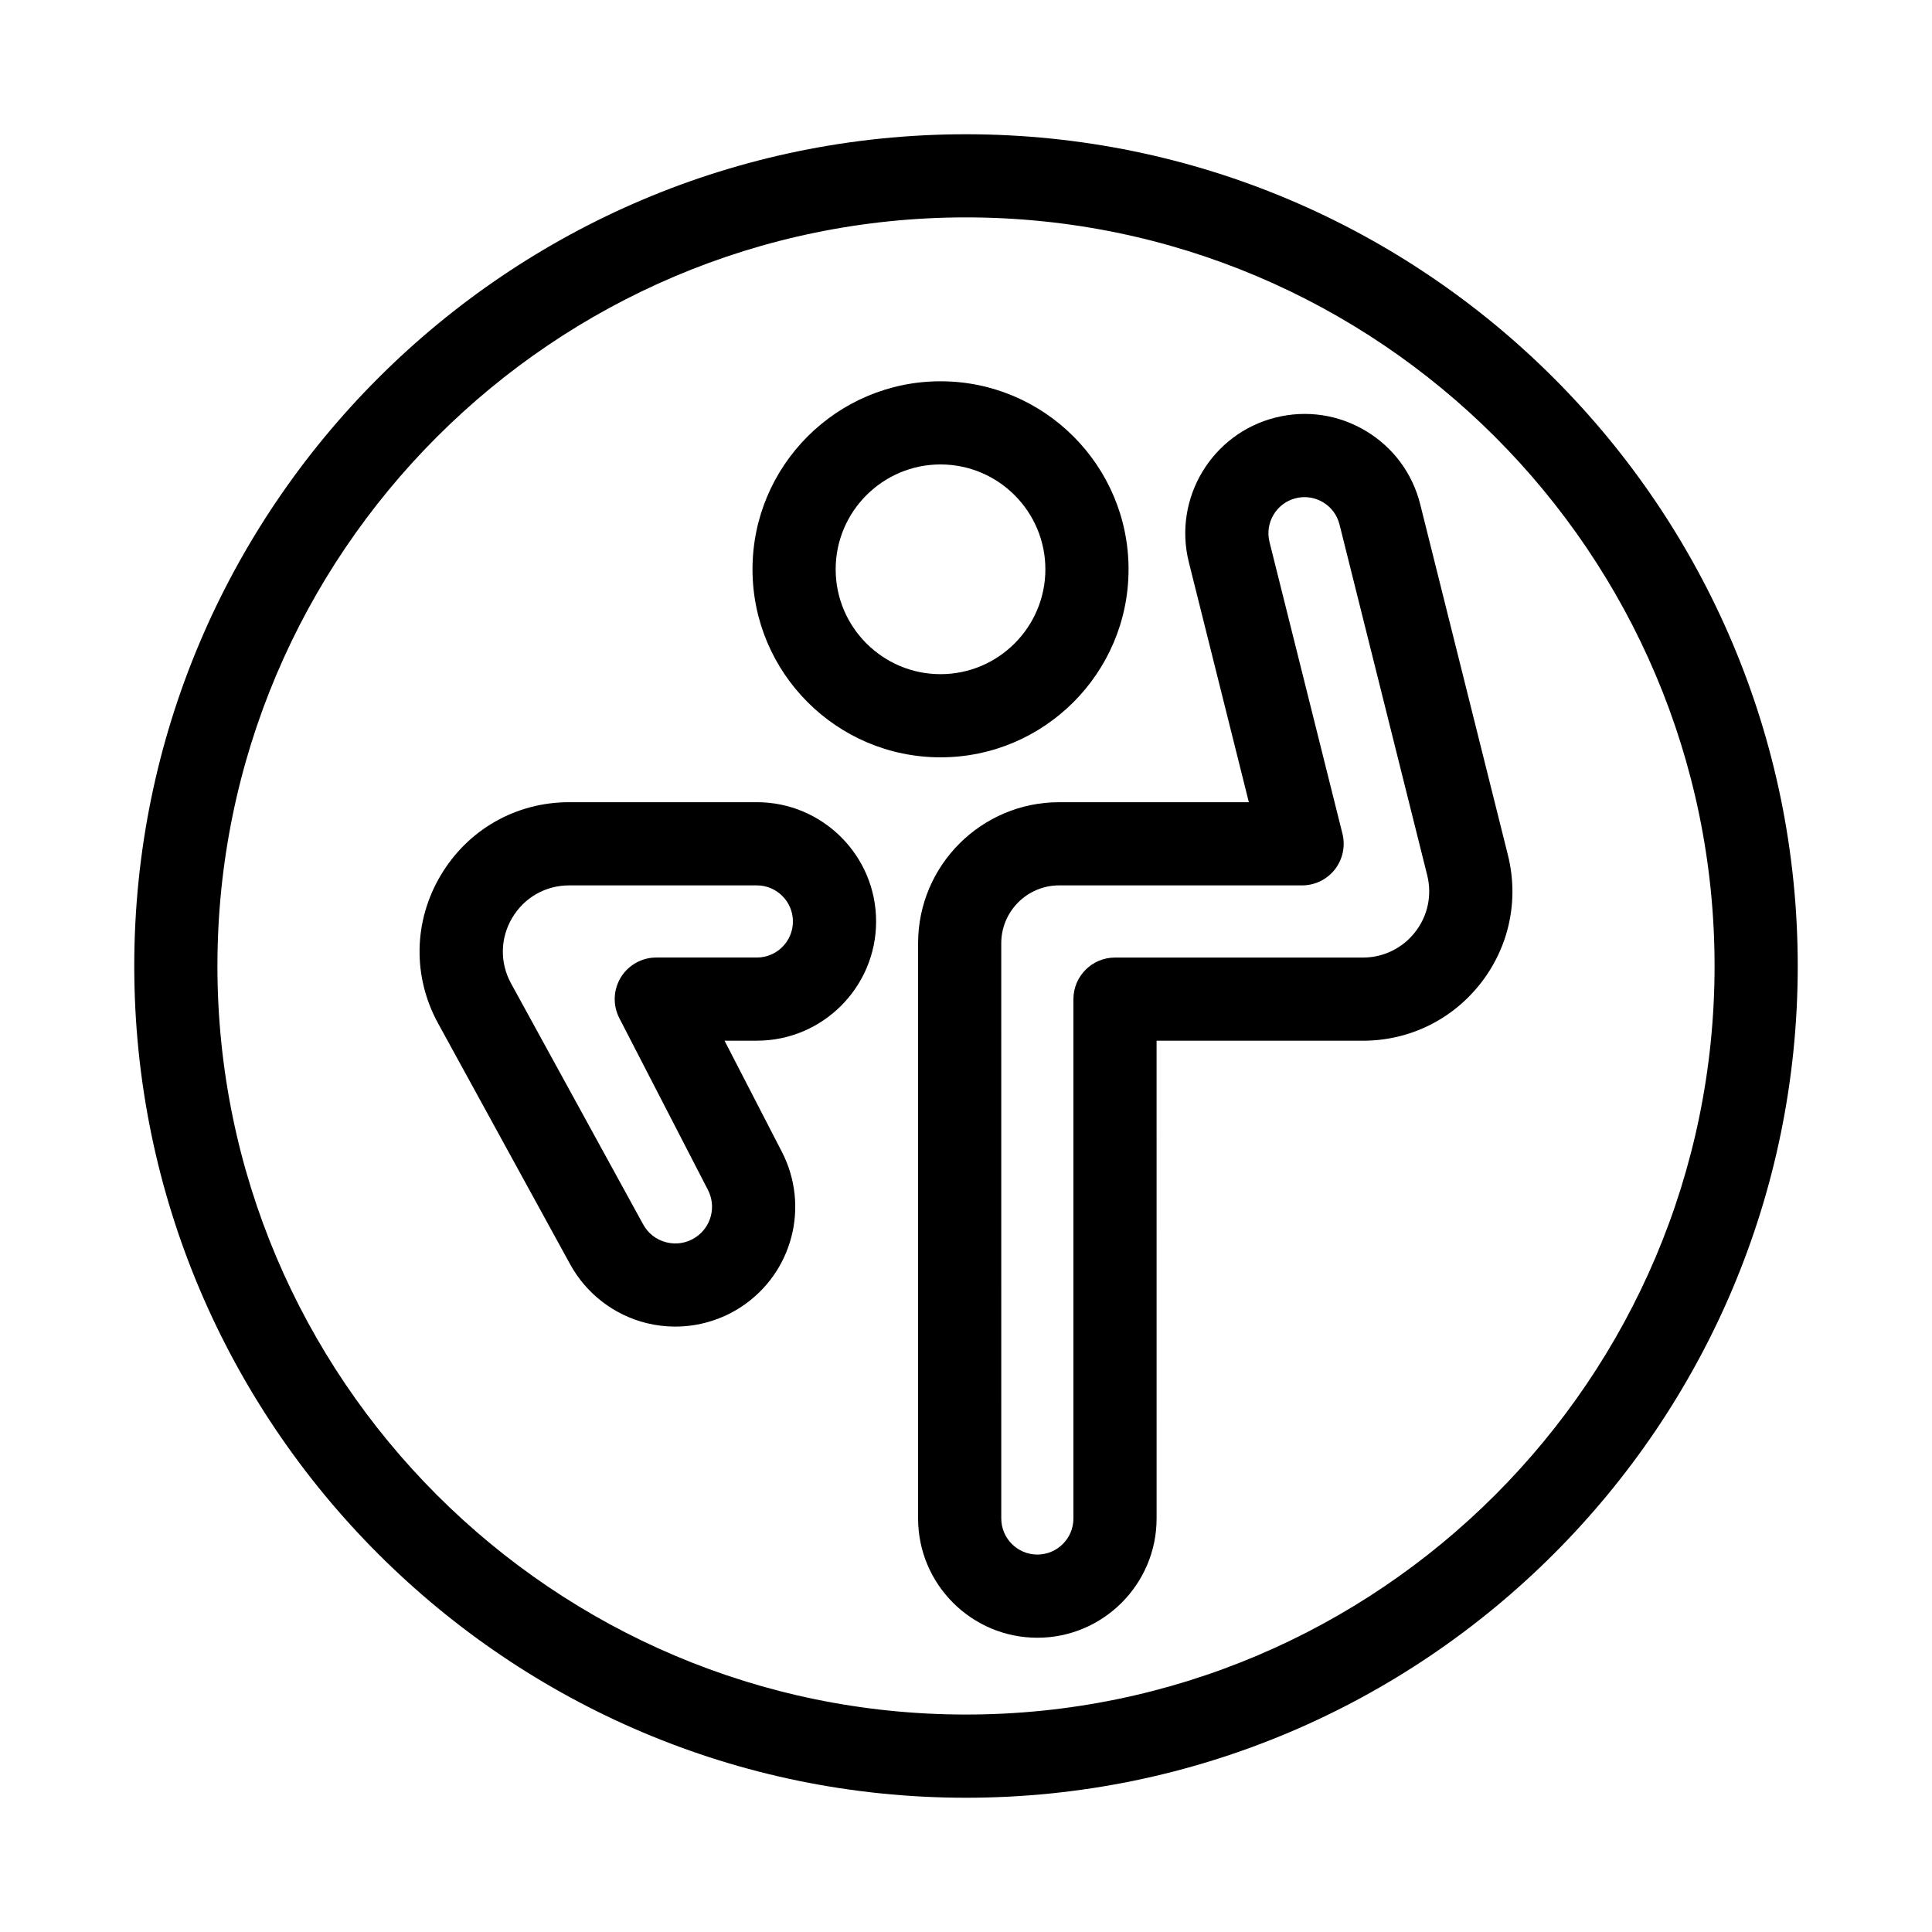
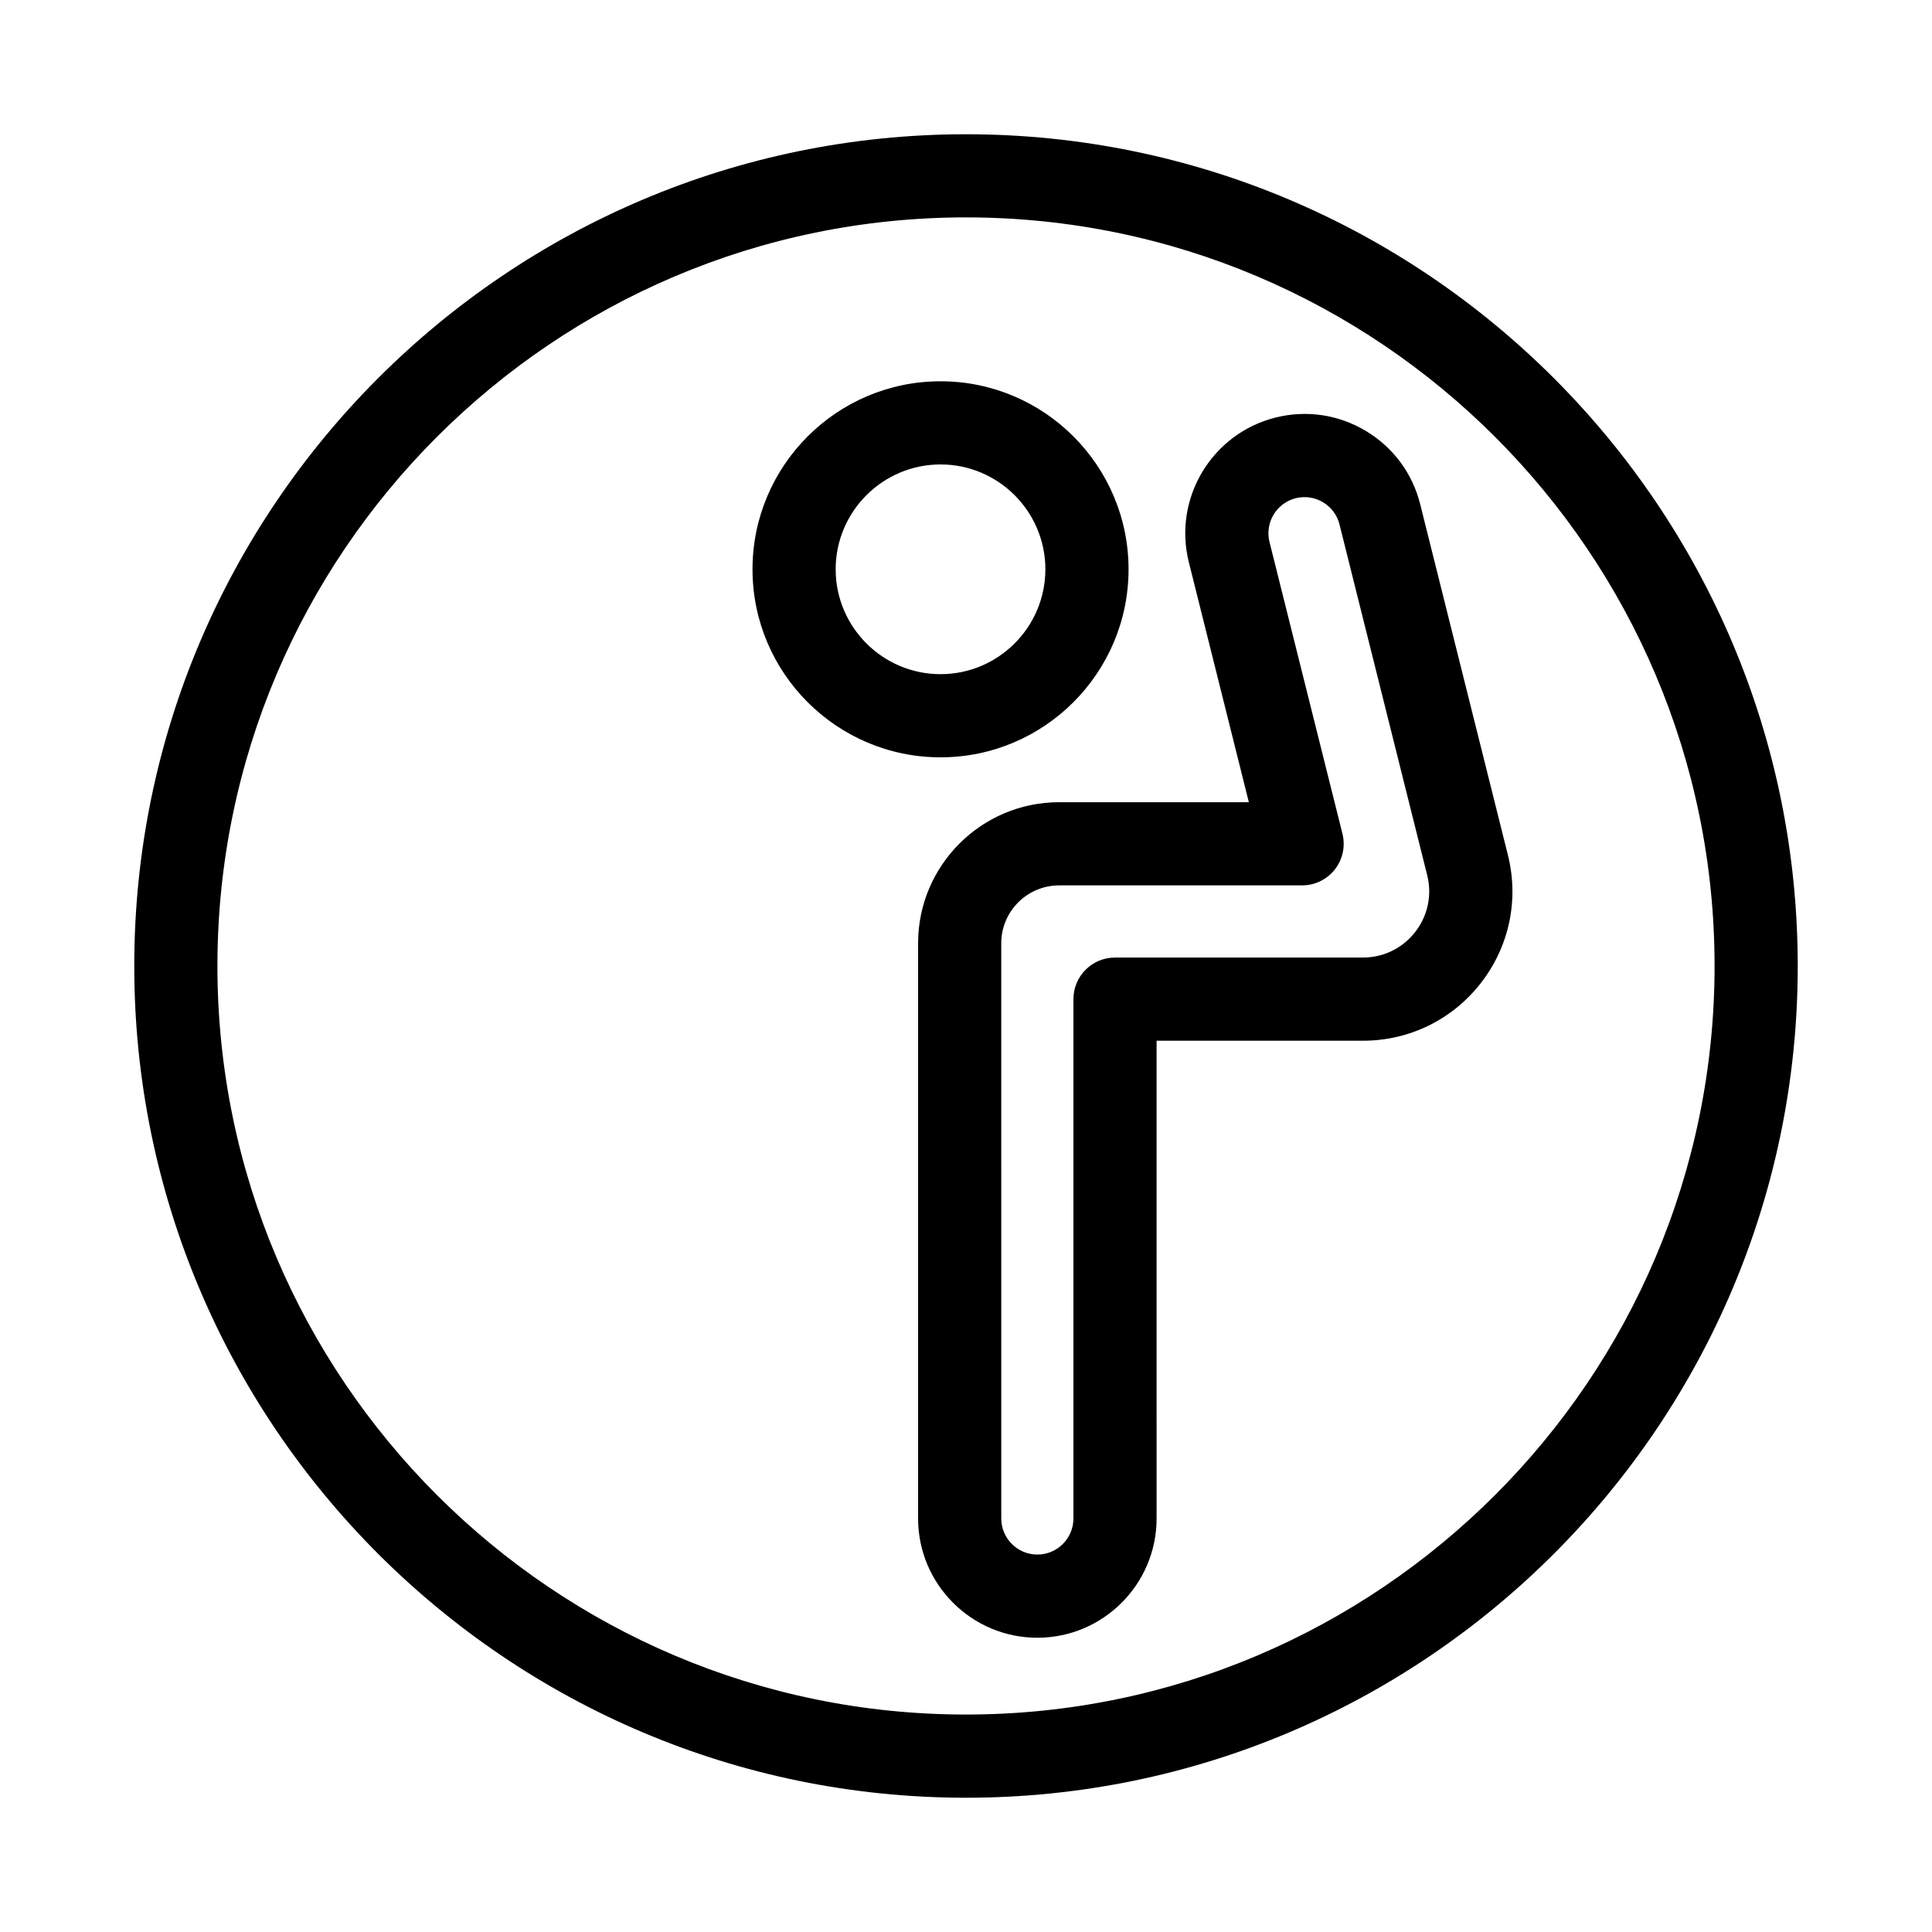
<svg xmlns="http://www.w3.org/2000/svg" fill="#000000" width="800px" height="800px" version="1.1" viewBox="144 144 512 512">
  <g>
    <path d="m400 179.58c-121.54 0-220.42 98.879-220.42 220.42s98.879 220.42 220.42 220.42 220.42-98.879 220.42-220.42c-0.004-121.54-98.883-220.42-220.42-220.42zm0 418.79c-109.38 0-198.38-88.992-198.38-198.38s88.992-198.38 198.38-198.38 198.38 88.992 198.38 198.38-88.992 198.38-198.38 198.38z" />
    <path d="m543.61 370.59-23.238-92.945c-2.043-8.191-7.156-15.09-14.395-19.434-7.238-4.34-15.73-5.609-23.926-3.562-16.906 4.227-27.223 21.414-23 38.324l15.906 63.617-50.273 0.004c-20.613 0-37.379 16.766-37.379 37.379v152.44c0 17.426 14.176 31.605 31.602 31.605s31.605-14.18 31.605-31.605l-0.004-126.61h54.676c12.281 0 23.66-5.555 31.219-15.234 7.555-9.68 10.188-22.062 7.207-33.977zm-24.578 20.414c-3.352 4.293-8.398 6.758-13.844 6.758h-65.699c-6.086 0-11.02 4.934-11.02 11.02v137.63c0 5.273-4.289 9.562-9.562 9.562-5.269 0-9.559-4.289-9.559-9.562l-0.004-152.44c0-8.457 6.883-15.336 15.336-15.336h64.391c3.394 0 6.602-1.562 8.688-4.238 2.086-2.676 2.828-6.164 2.004-9.457l-19.332-77.312c-1.277-5.117 1.844-10.32 6.957-11.598 2.477-0.621 5.047-0.234 7.238 1.078 2.188 1.312 3.738 3.402 4.356 5.879l23.238 92.945c1.328 5.281 0.164 10.773-3.188 15.066z" />
-     <path d="m344.58 356.59h-49.734c-14.137 0-26.871 7.262-34.078 19.426-7.203 12.16-7.445 26.824-0.652 39.219l34.992 63.836c4.262 7.769 11.637 13.449 20.242 15.57 2.504 0.617 5.051 0.922 7.59 0.922 6.195 0 12.332-1.809 17.574-5.285 13.539-8.973 18.129-26.617 10.684-41.043l-15.188-29.441h8.566c17.426 0 31.602-14.176 31.602-31.602 0.004-17.426-14.176-31.602-31.598-31.602zm0 41.164h-26.656c-3.844 0-7.414 2.004-9.41 5.285-2 3.285-2.144 7.371-0.383 10.789l23.48 45.516c2.281 4.414 0.871 9.816-3.269 12.562-2.297 1.52-5.031 1.992-7.707 1.336-2.672-0.66-4.875-2.352-6.195-4.769l-34.996-63.832c-3.012-5.496-2.906-12 0.289-17.391 3.195-5.391 8.844-8.613 15.109-8.613h49.73c5.269 0 9.559 4.289 9.559 9.562 0.008 5.269-4.281 9.555-9.551 9.555z" />
    <path d="m393.25 344.7c27.477 0 49.828-22.352 49.828-49.828 0-27.48-22.355-49.828-49.828-49.828s-49.828 22.352-49.828 49.828 22.352 49.828 49.828 49.828zm0-77.617c15.32 0 27.785 12.465 27.785 27.789 0 15.32-12.465 27.789-27.785 27.789s-27.789-12.465-27.789-27.789c0-15.32 12.469-27.789 27.789-27.789z" />
  </g>
</svg>